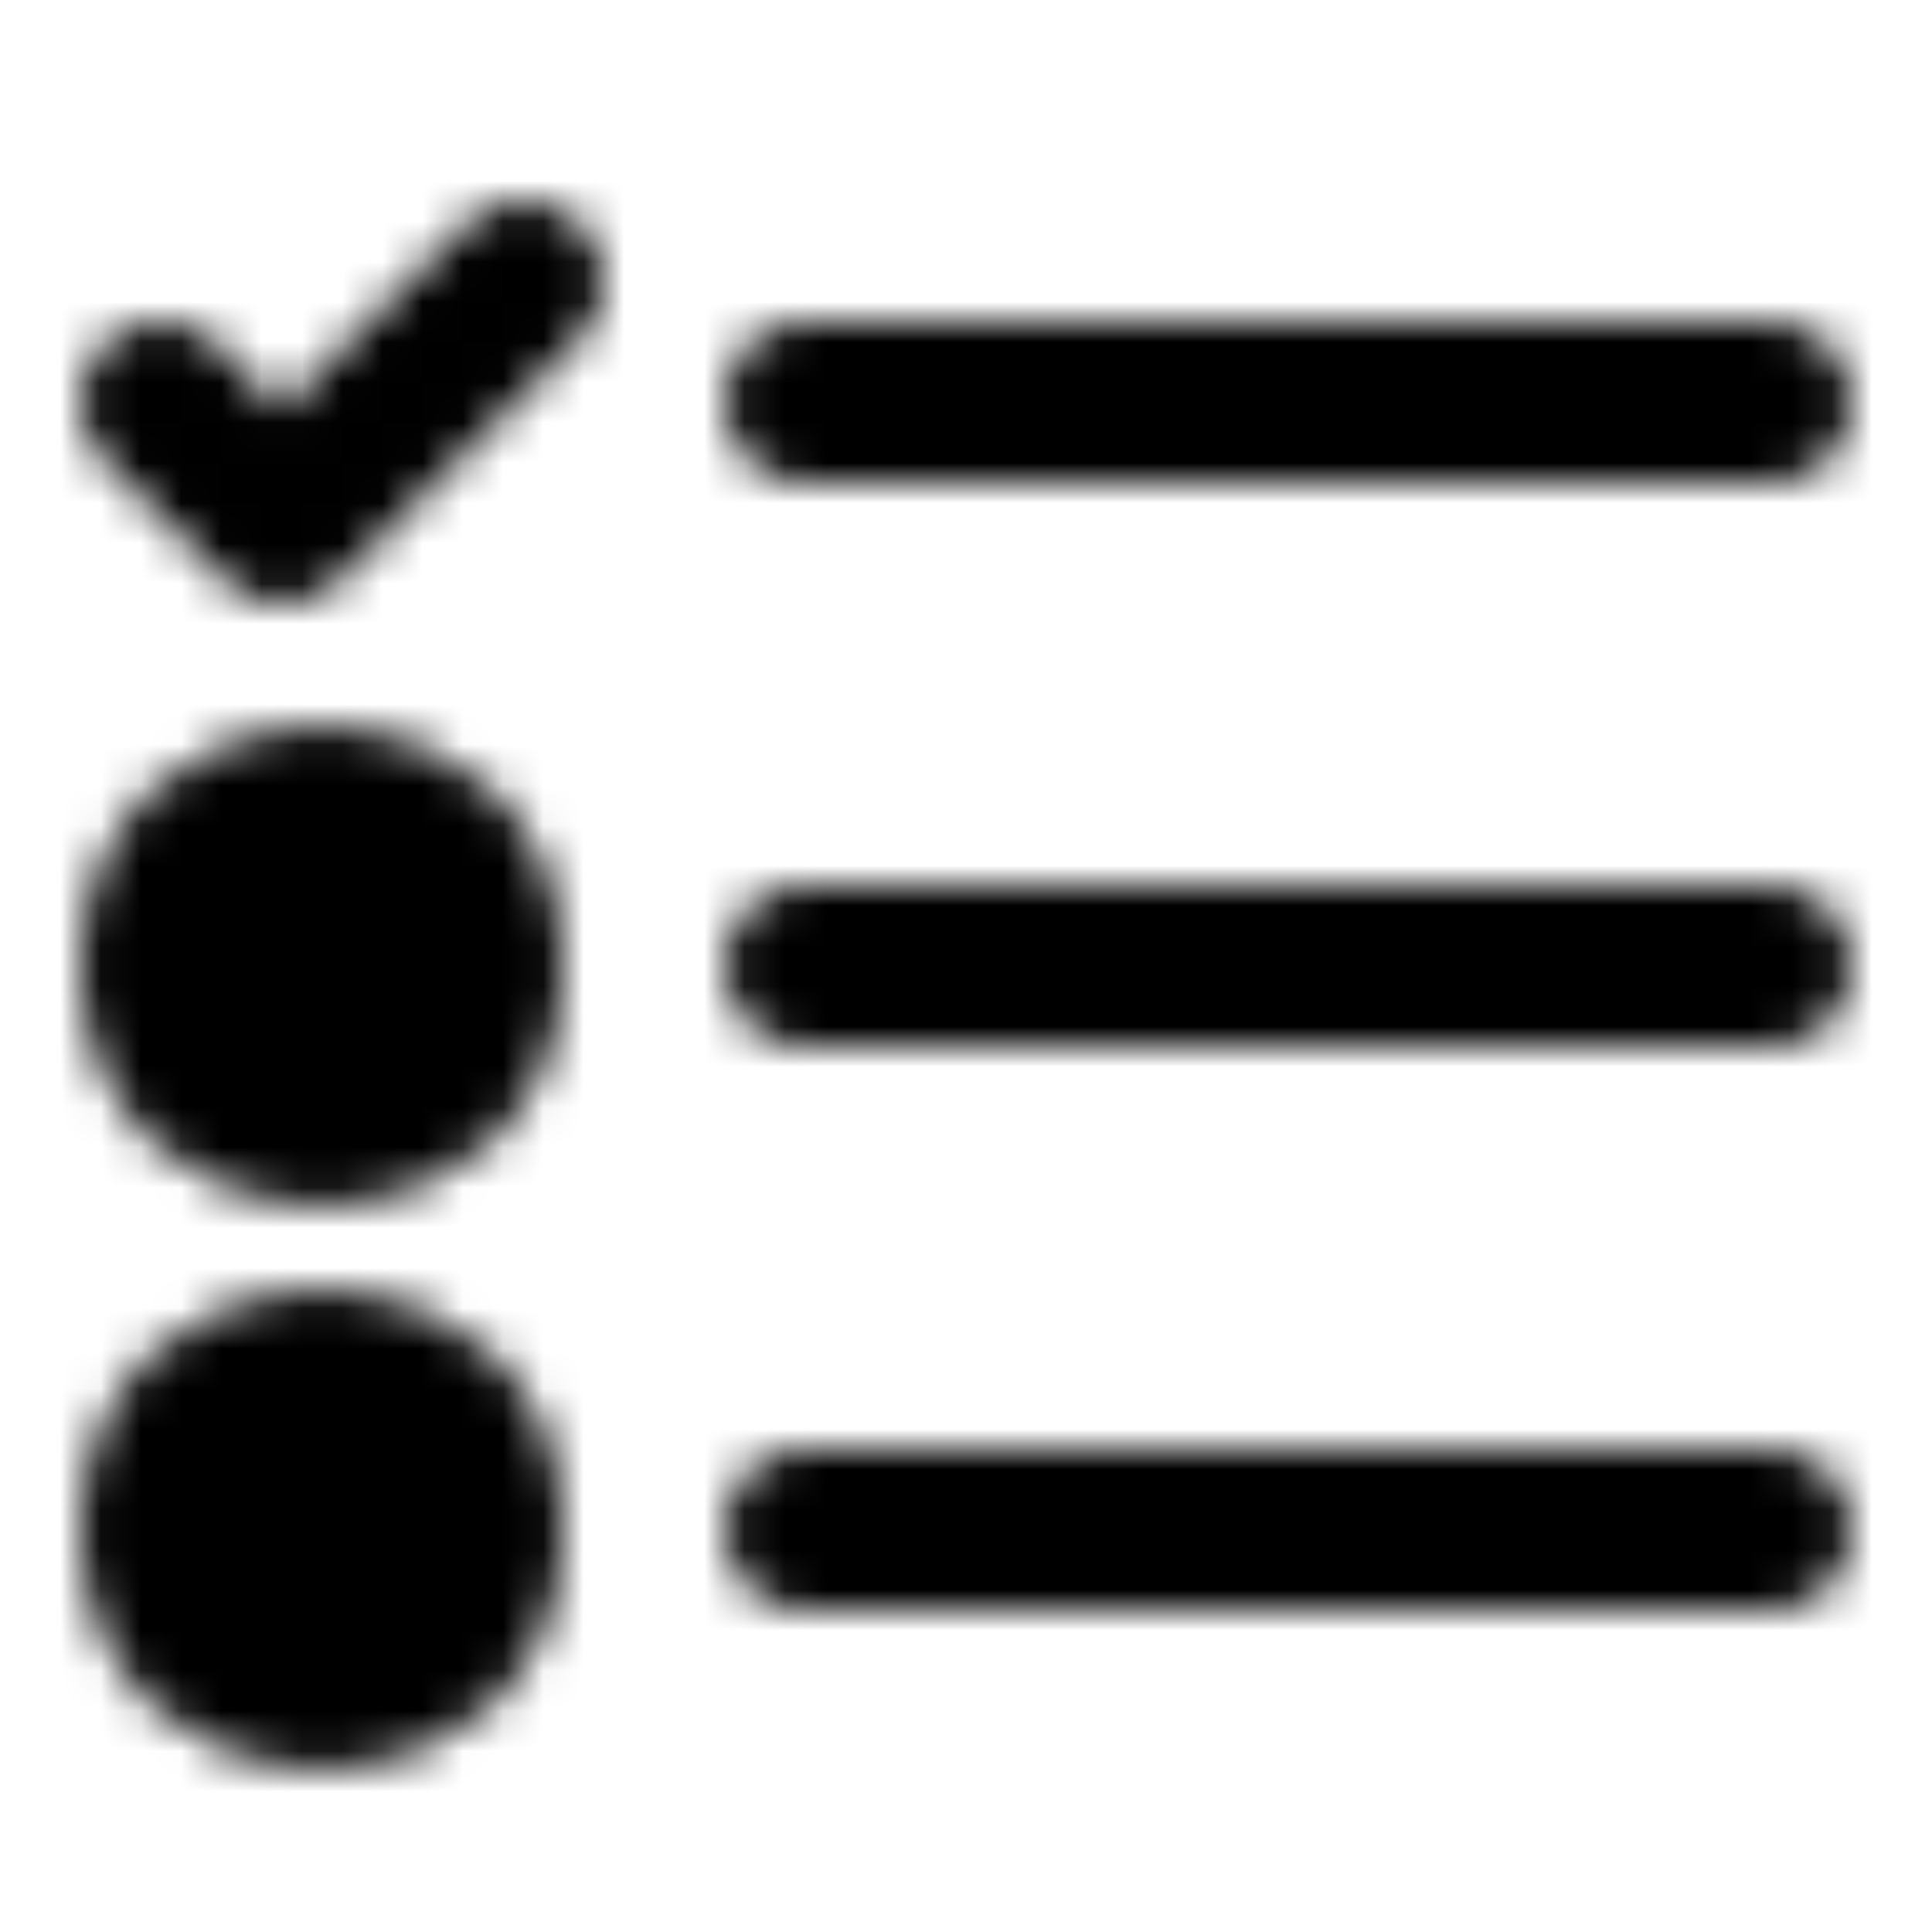
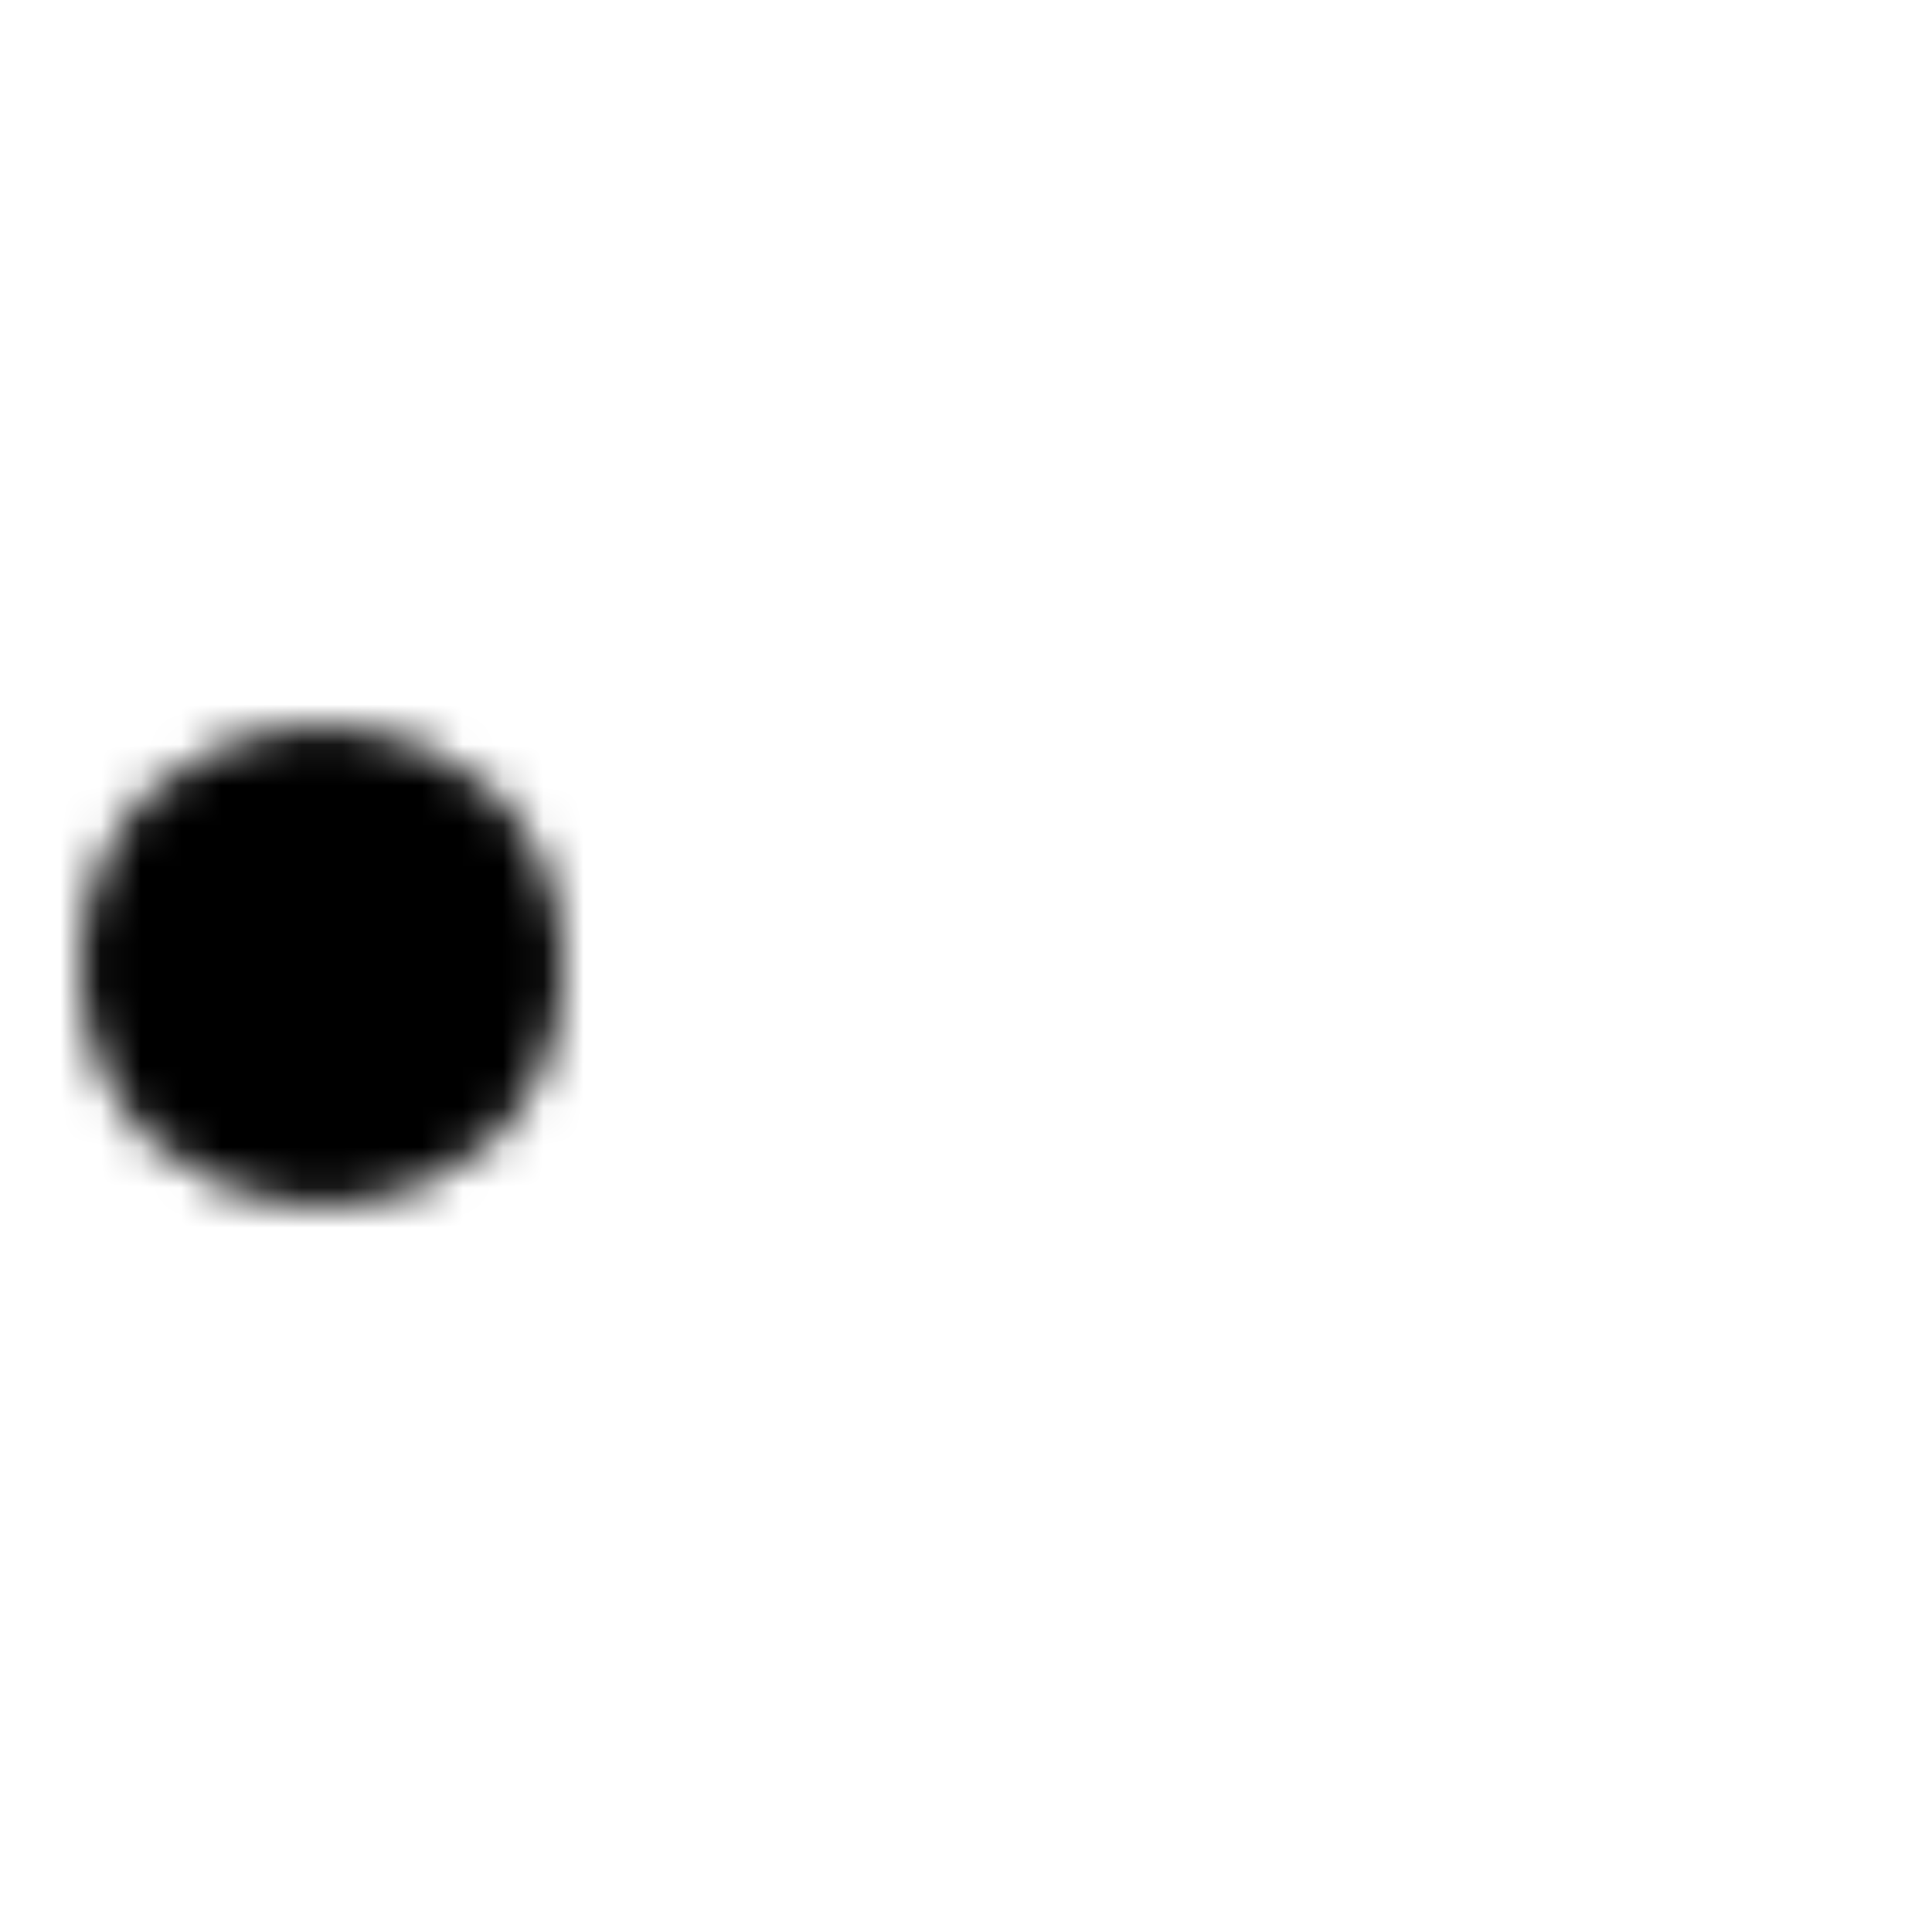
<svg xmlns="http://www.w3.org/2000/svg" width="800" height="800" viewBox="0 0 48 48">
  <defs>
    <mask id="ipTListSuccess0">
      <g fill="none" stroke="#fff" stroke-linecap="round" stroke-linejoin="round" stroke-width="4">
-         <path d="M20 10h24M20 24h24M20 38h24" />
        <circle cx="8" cy="24" r="4" fill="#555" />
-         <circle cx="8" cy="38" r="4" fill="#555" />
-         <path d="m4 10l3 3l6-6" />
      </g>
    </mask>
  </defs>
  <path fill="currentColor" d="M0 0h48v48H0z" mask="url(#ipTListSuccess0)" />
</svg>